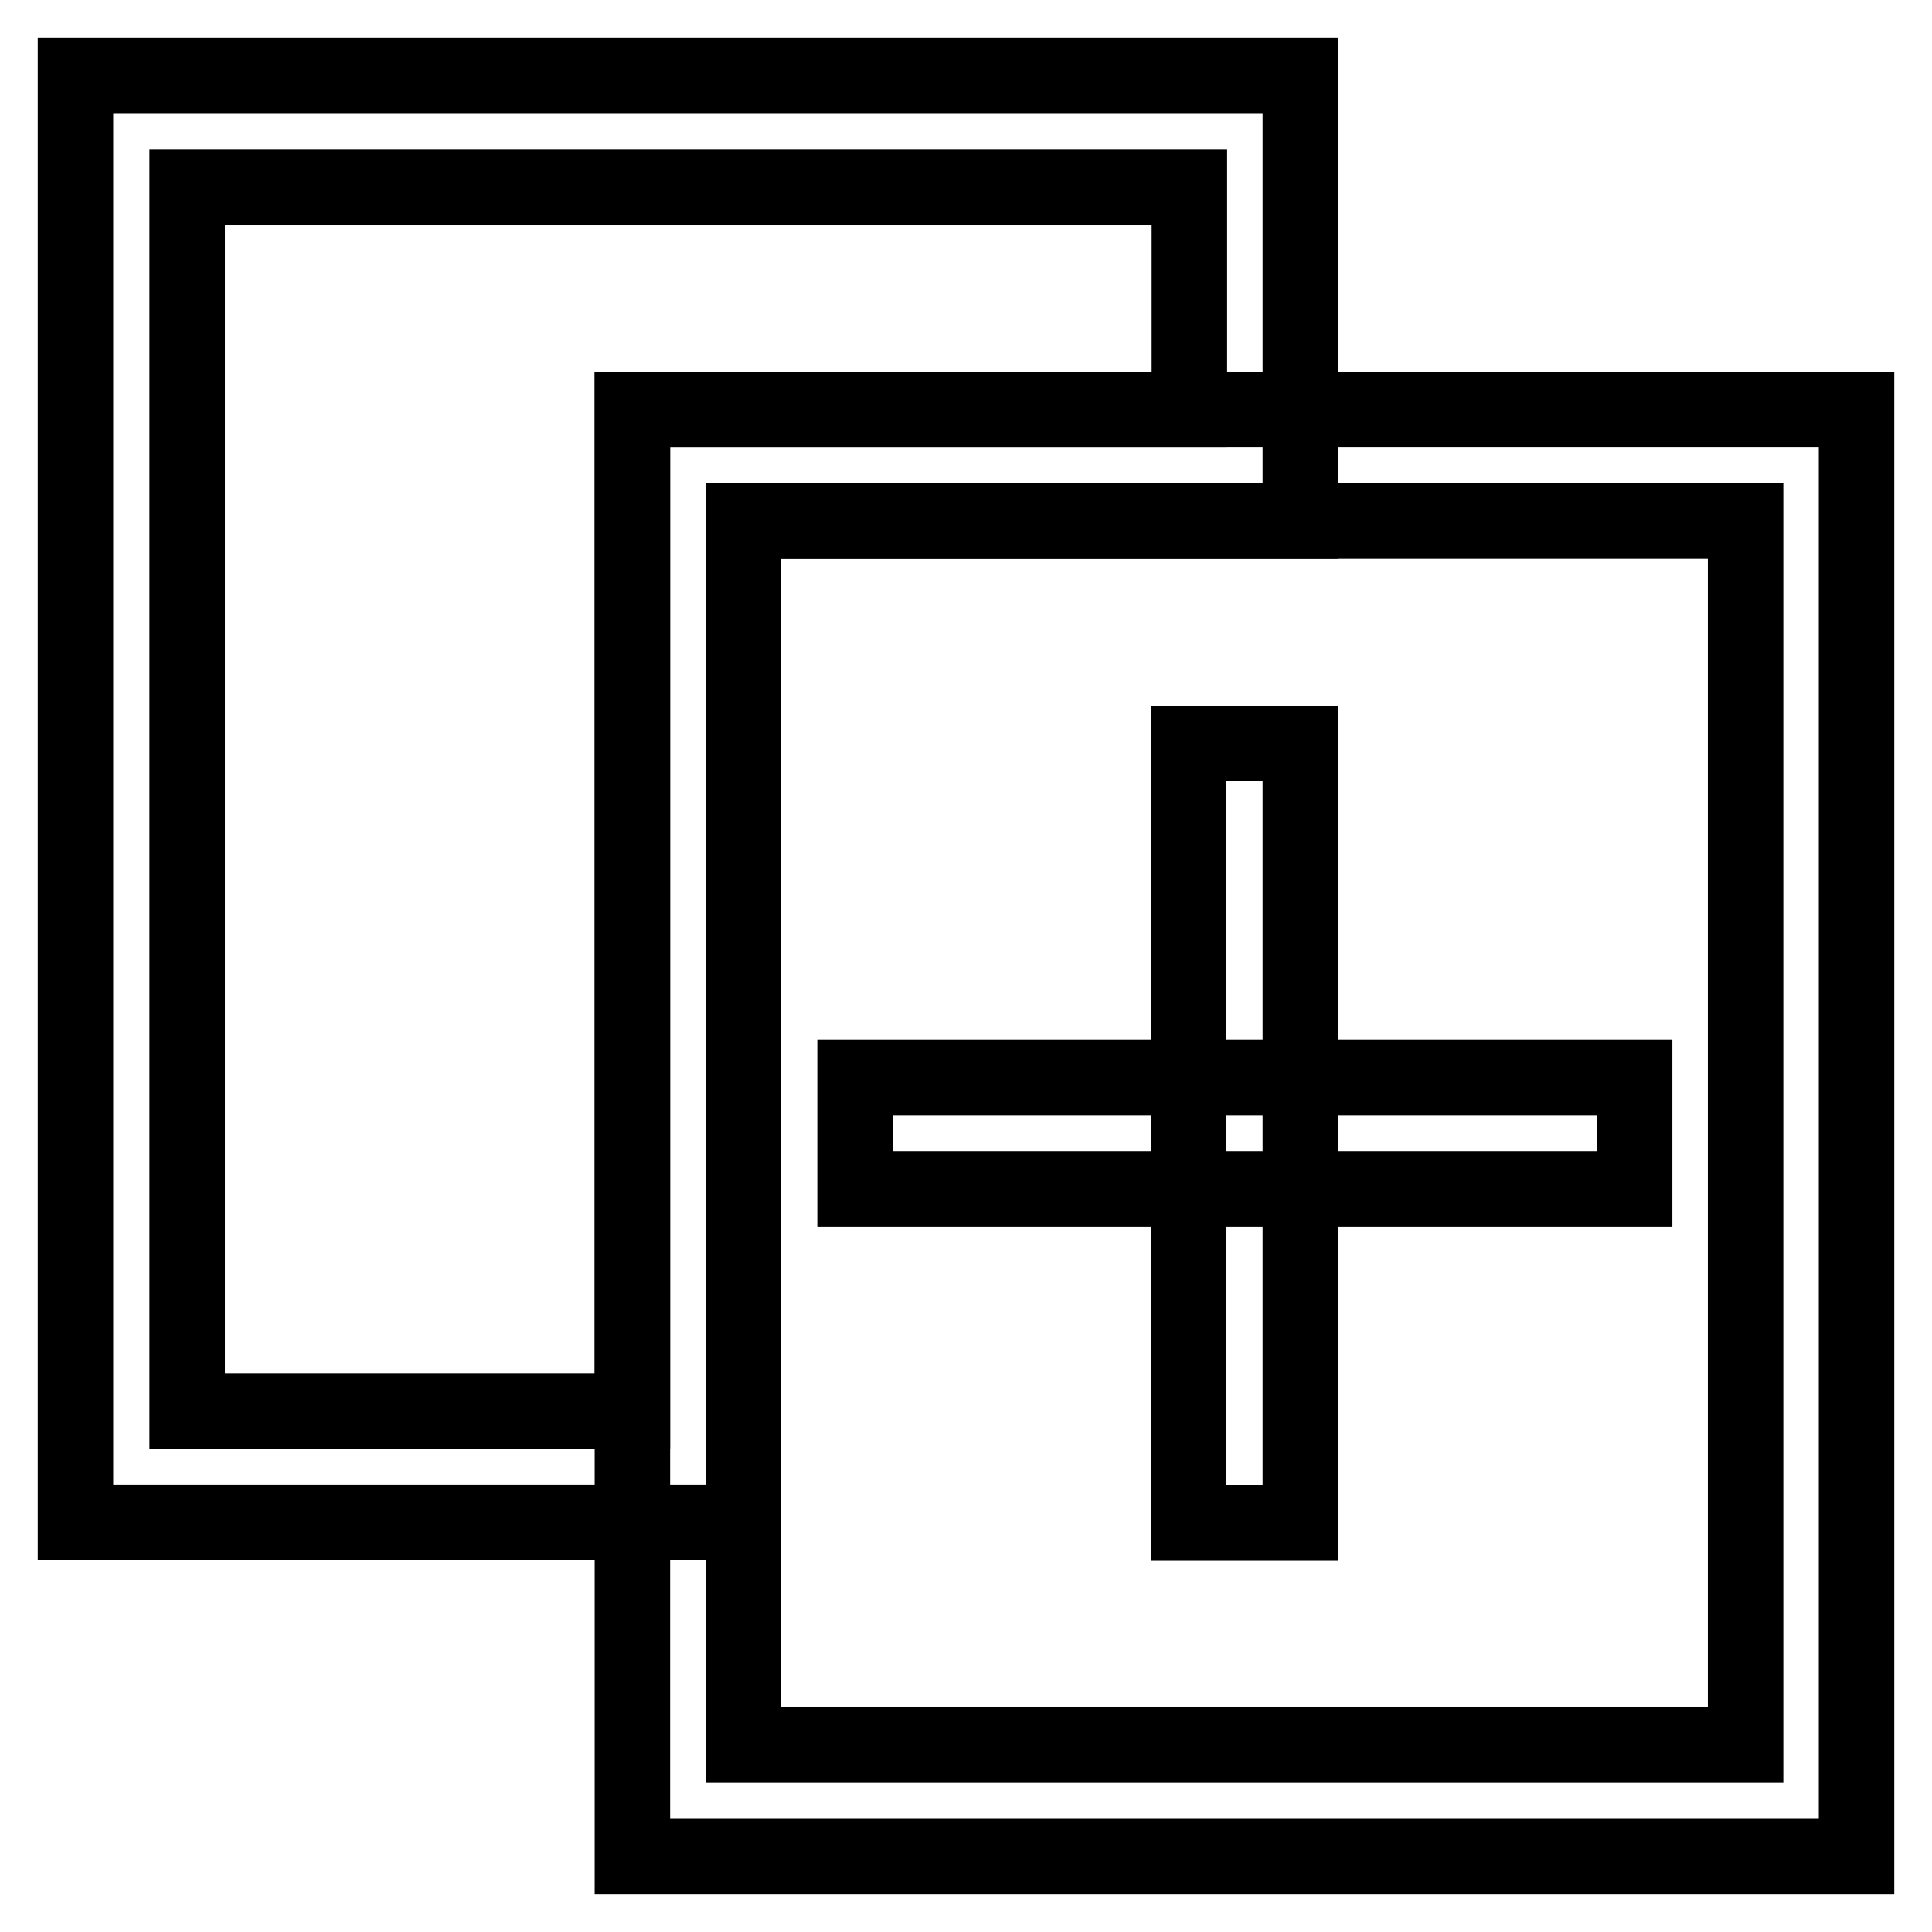
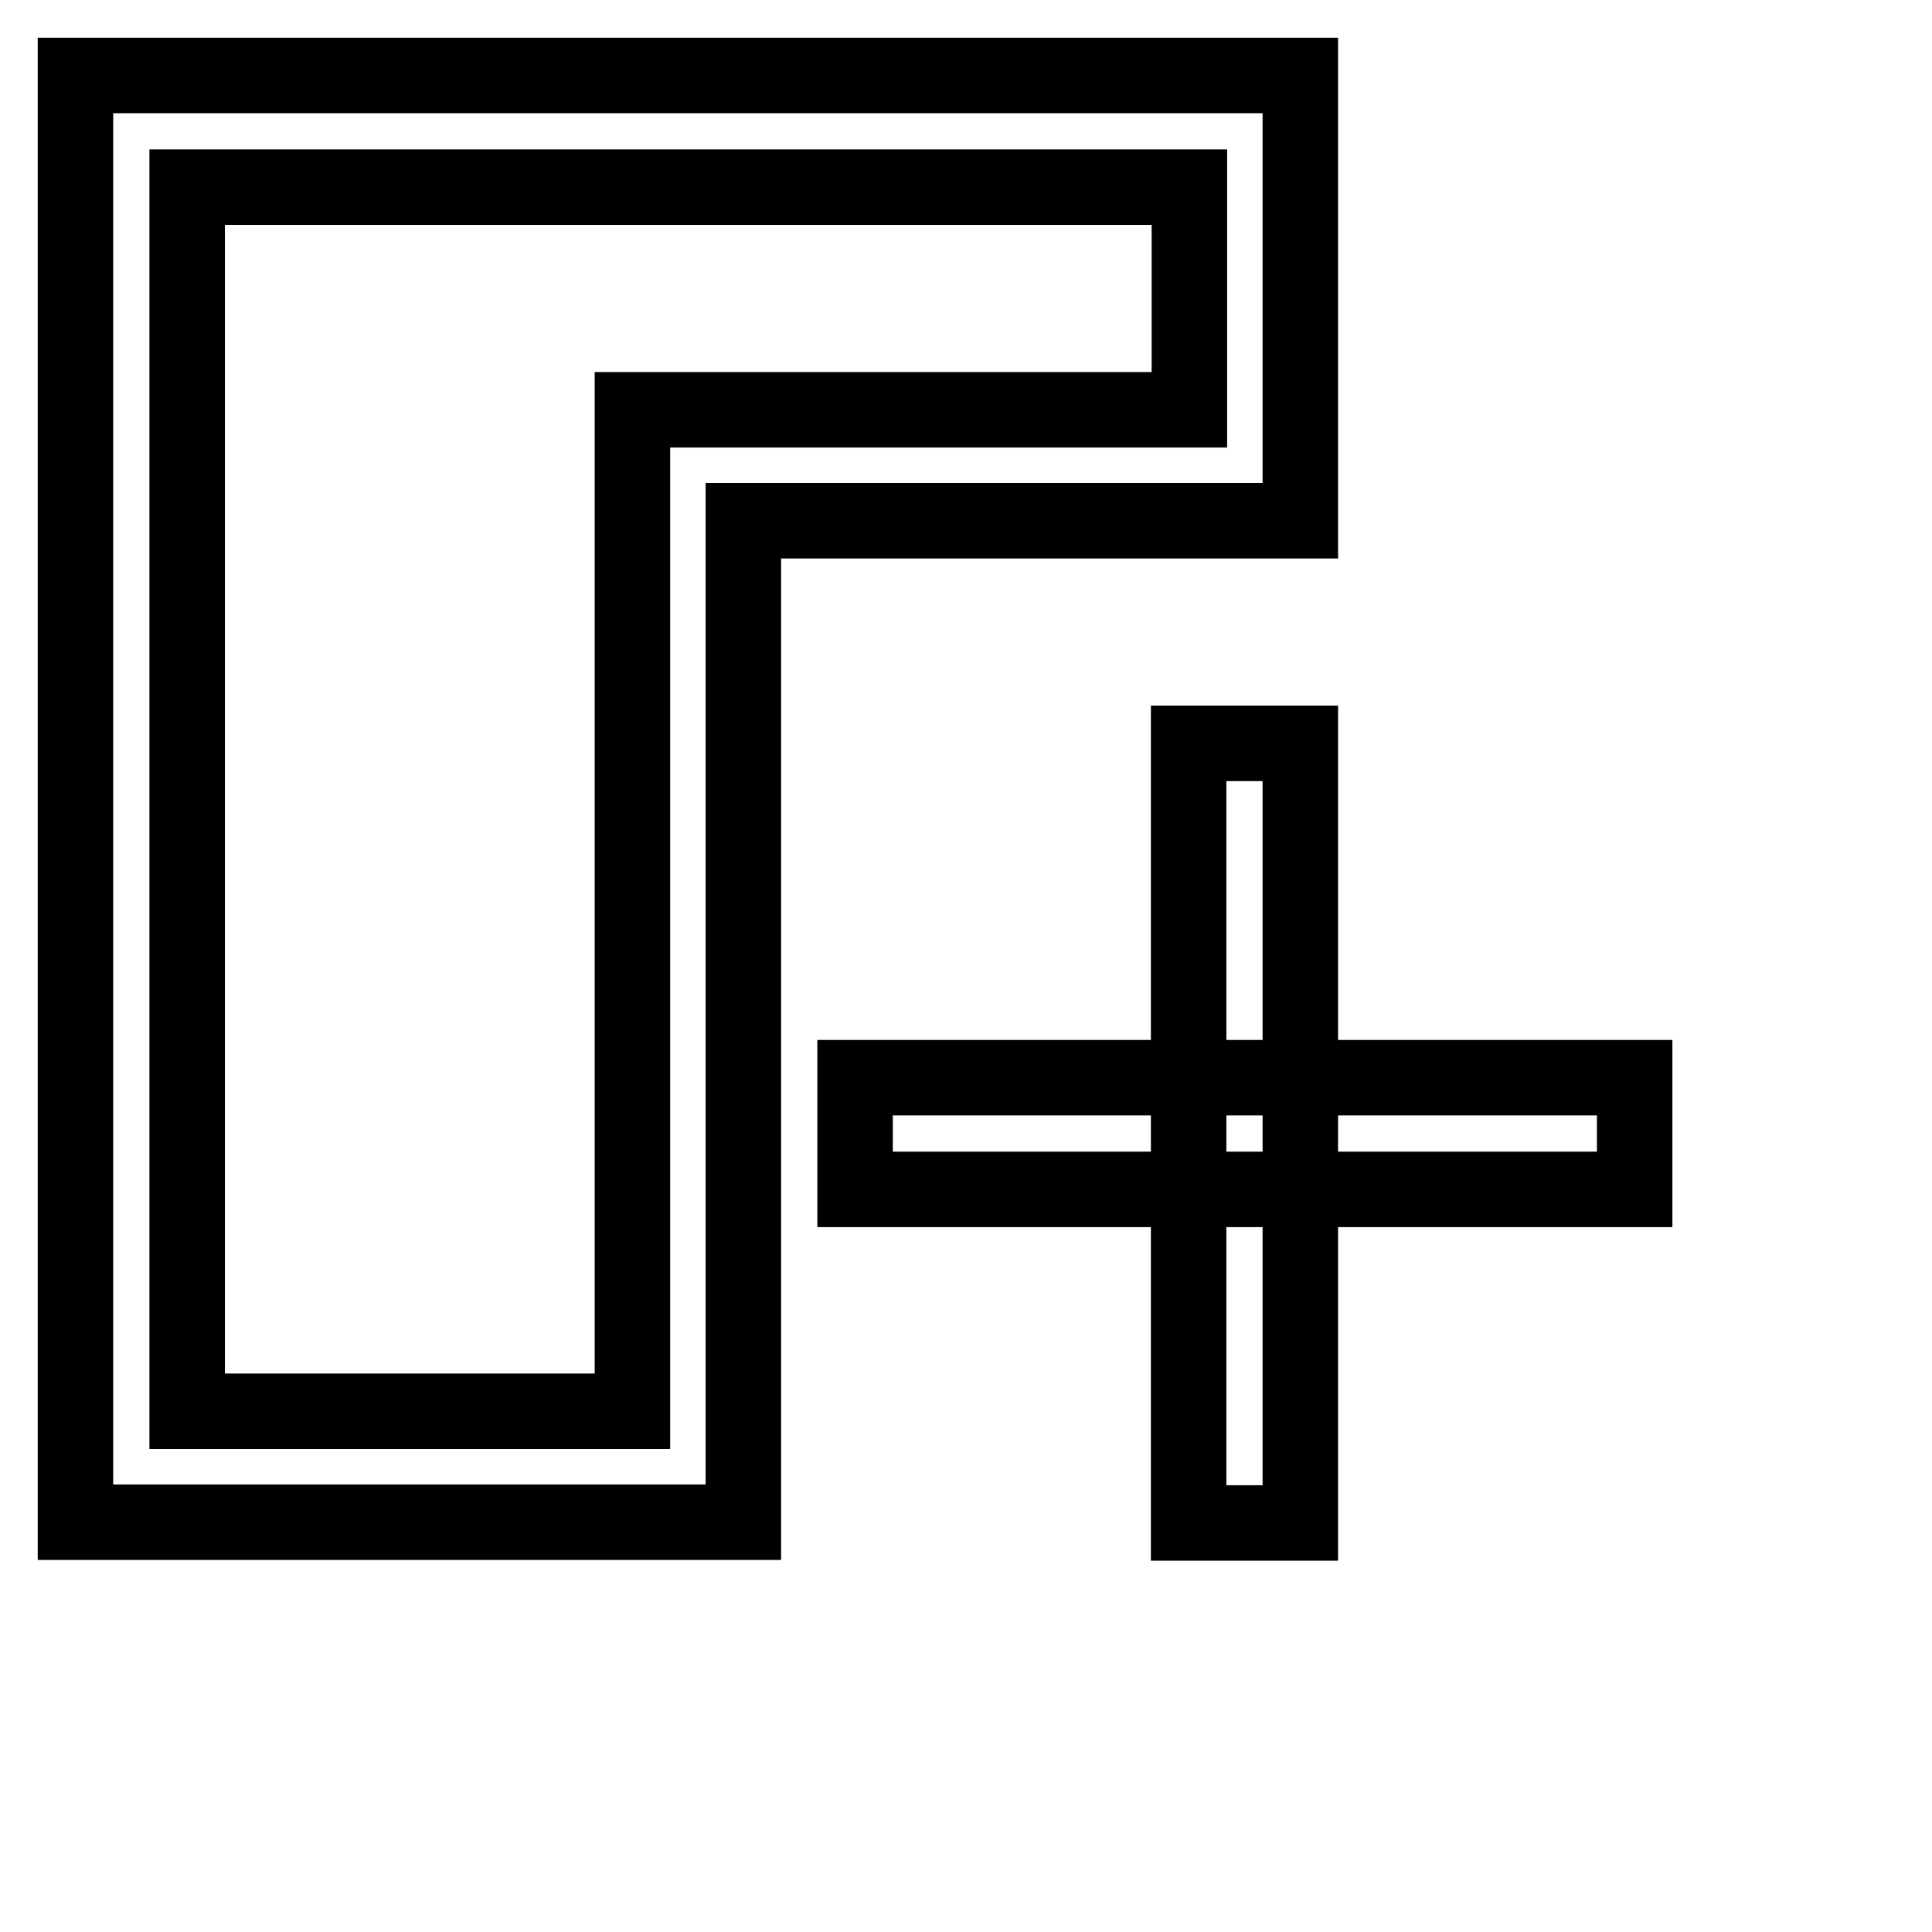
<svg xmlns="http://www.w3.org/2000/svg" version="1.1" x="0px" y="0px" viewBox="0 0 256 256" enable-background="new 0 0 256 256" xml:space="preserve">
  <g>
    <path stroke-width="10" fill-opacity="0" stroke="#000000" d="M172.3,69H98.5v132.7H10V10h162.3V69z M157.5,24.8H24.8V187h59V54.3h73.8V24.8L157.5,24.8z" />
-     <path stroke-width="10" fill-opacity="0" stroke="#000000" d="M83.8,54.3H246V246H83.8V54.3z M98.5,69v162.2h132.8V69H98.5z" />
    <path stroke-width="10" fill-opacity="0" stroke="#000000" d="M157.5,98.5h14.8v103.3h-14.8V98.5z" />
    <path stroke-width="10" fill-opacity="0" stroke="#000000" d="M113.3,142.8h103.3v14.8H113.3V142.8z" />
  </g>
</svg>